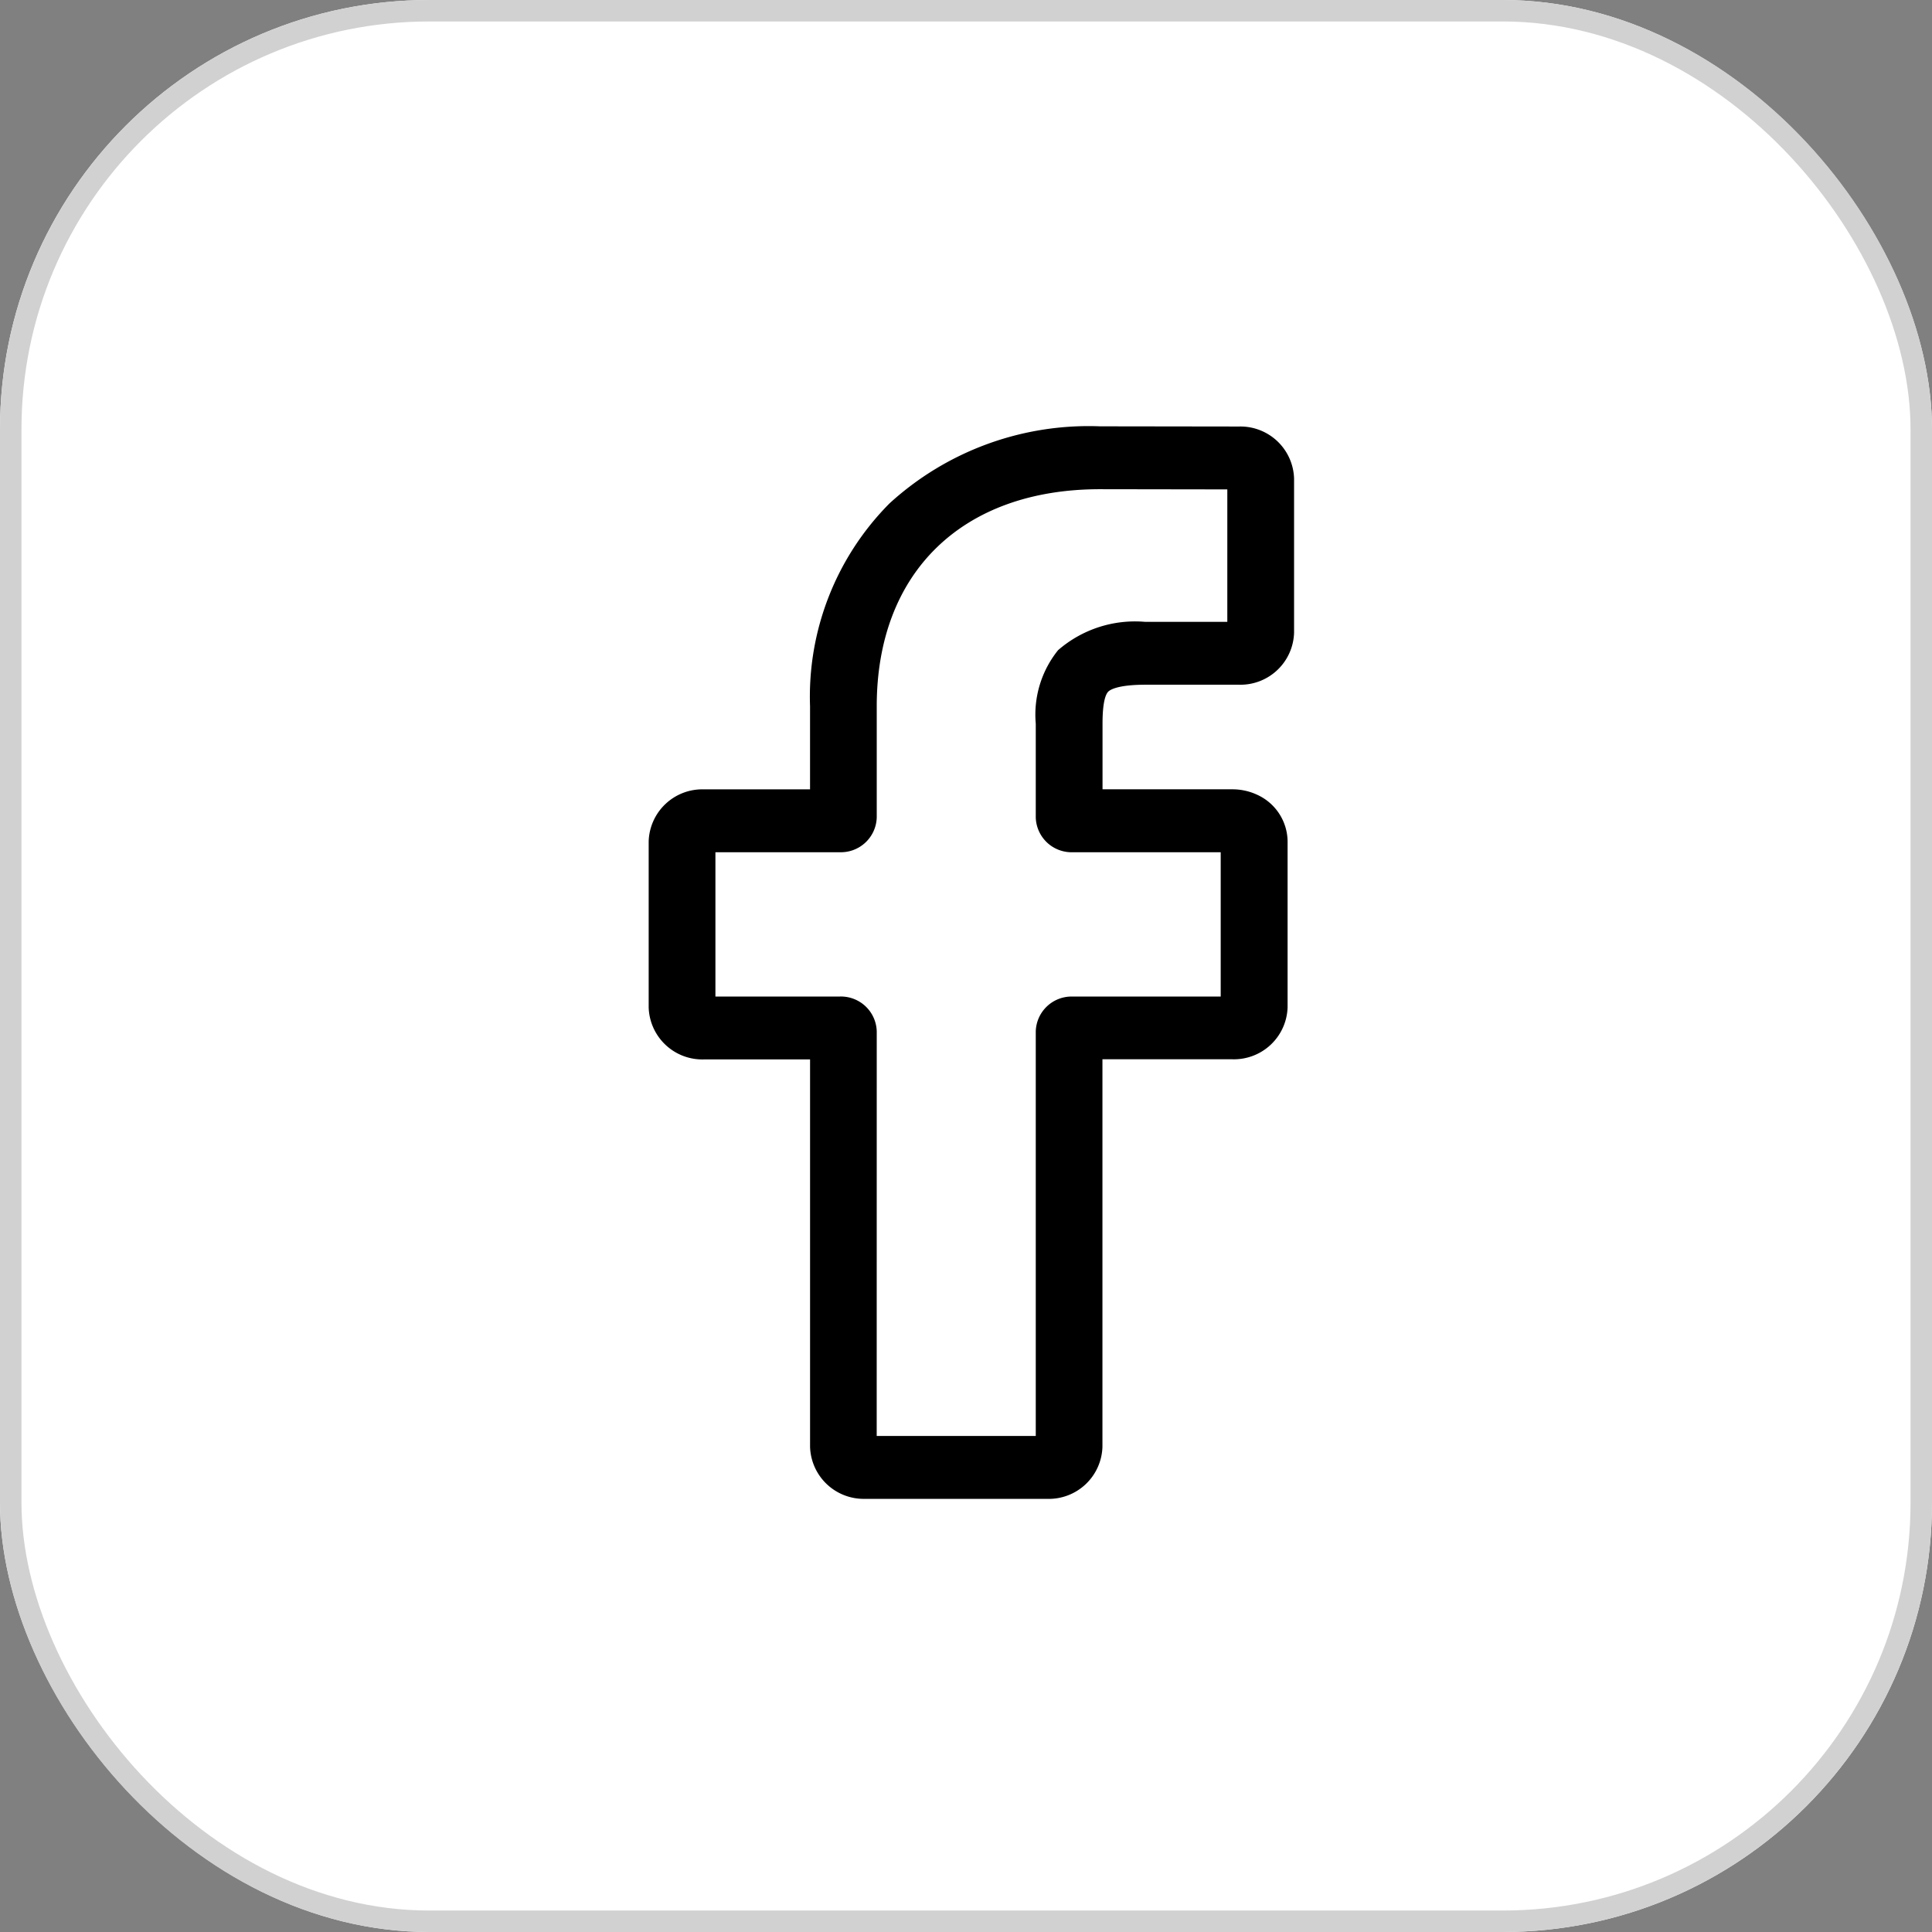
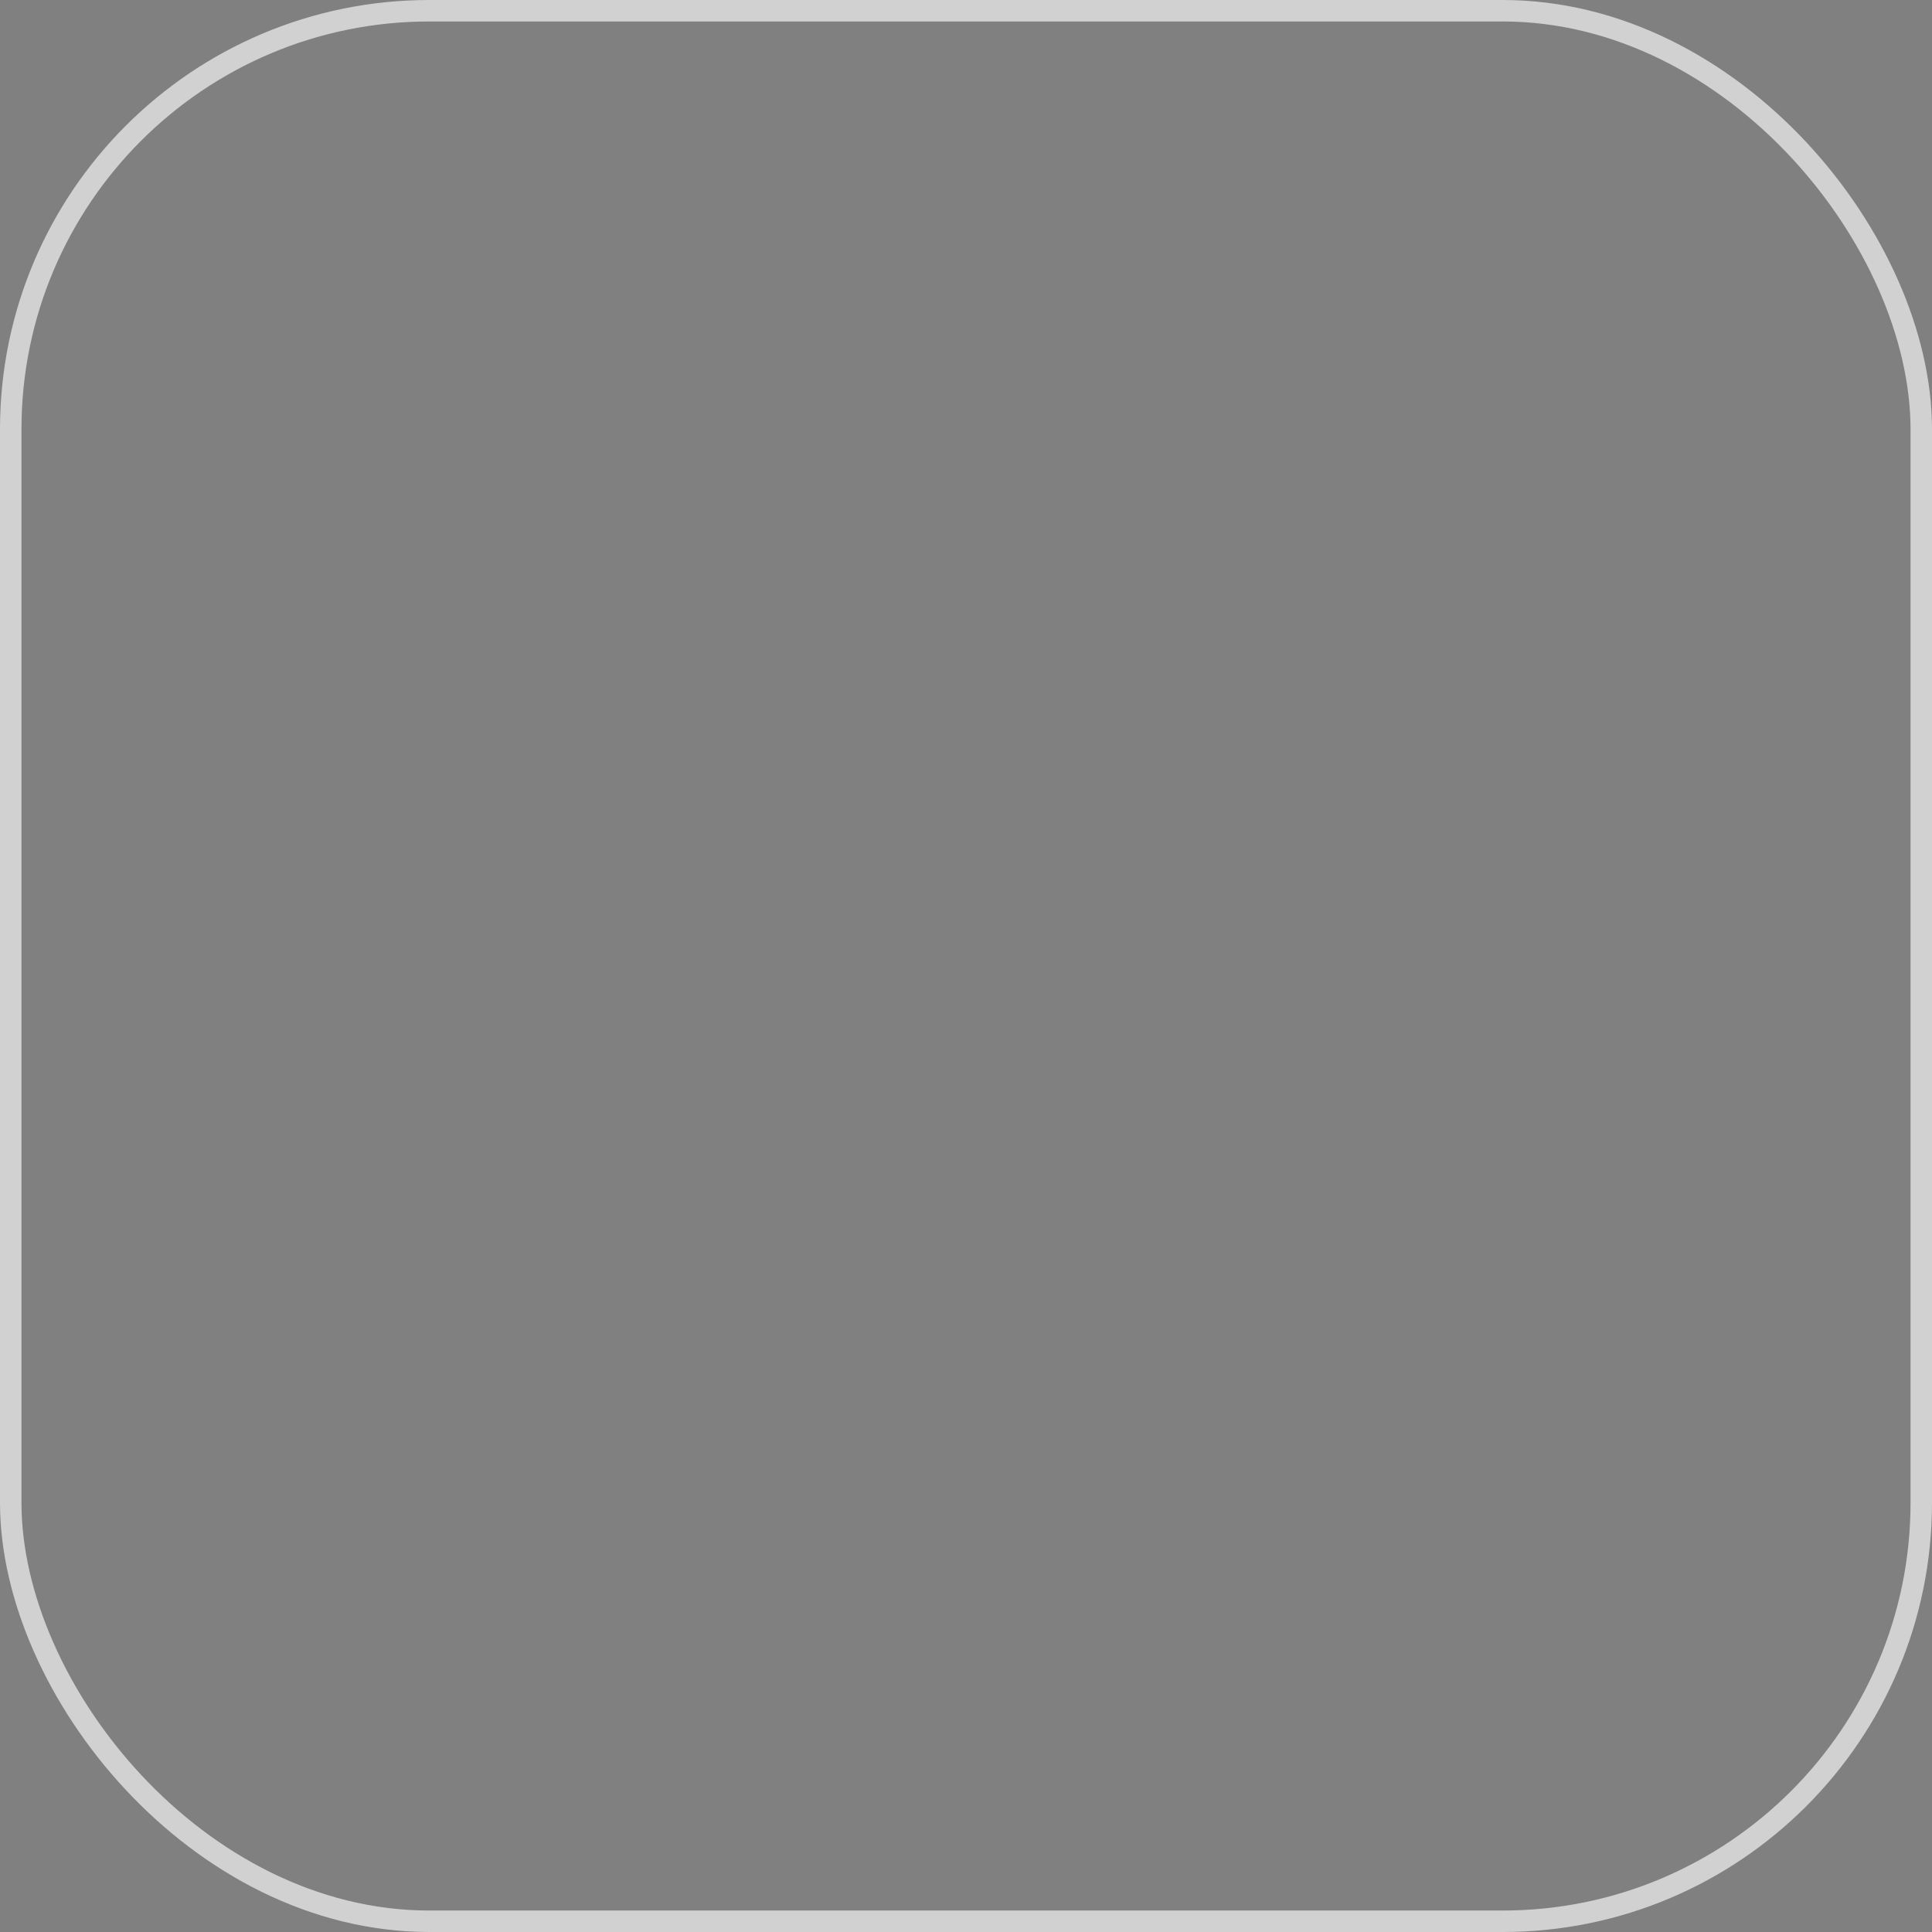
<svg xmlns="http://www.w3.org/2000/svg" id="Group_175527" data-name="Group 175527" width="90" height="90" viewBox="0 0 90 90">
  <rect x="0" y="0" width="90" height="90" fill="#808080" stroke="none" />
  <g id="Rectangle_54614" data-name="Rectangle 54614" fill="#fff" stroke="#d1d1d1" stroke-width="1">
-     <rect width="90" height="90" rx="20" stroke="none" />
    <rect x="0.5" y="0.5" width="89" height="89" rx="19.5" fill="none" />
  </g>
-   <path id="facebook" d="M19.068,49.962H10.587a2.5,2.5,0,0,1-2.569-2.424V29.492H3.069A2.5,2.5,0,0,1,.5,27.068V19.335a2.5,2.5,0,0,1,2.569-2.424H8.017V13.039a12.767,12.767,0,0,1,3.7-9.447A13.752,13.752,0,0,1,21.528,0L28,.009a2.5,2.5,0,0,1,2.565,2.424v7.18a2.5,2.5,0,0,1-2.568,2.424l-4.355,0c-1.328,0-1.666.251-1.739.328-.119.128-.261.489-.261,1.485v3.059h6.028a2.736,2.736,0,0,1,1.271.3,2.413,2.413,0,0,1,1.322,2.12l0,7.733a2.5,2.5,0,0,1-2.569,2.423H21.638V47.539a2.5,2.5,0,0,1-2.569,2.424Zm-7.946-2.929h7.41V28.181a1.671,1.671,0,0,1,1.715-1.618h6.9l0-6.722H20.247a1.67,1.67,0,0,1-1.715-1.618V13.852a4.787,4.787,0,0,1,1.039-3.424,5.463,5.463,0,0,1,4.065-1.319l3.819,0V2.938l-5.931-.009c-6.416,0-10.4,3.874-10.4,10.11v5.183a1.671,1.671,0,0,1-1.715,1.618h-5.8v6.722h5.8a1.67,1.67,0,0,1,1.715,1.618ZM27.99,2.939h0Zm0,0" transform="translate(29.718 19.86)" />
</svg>